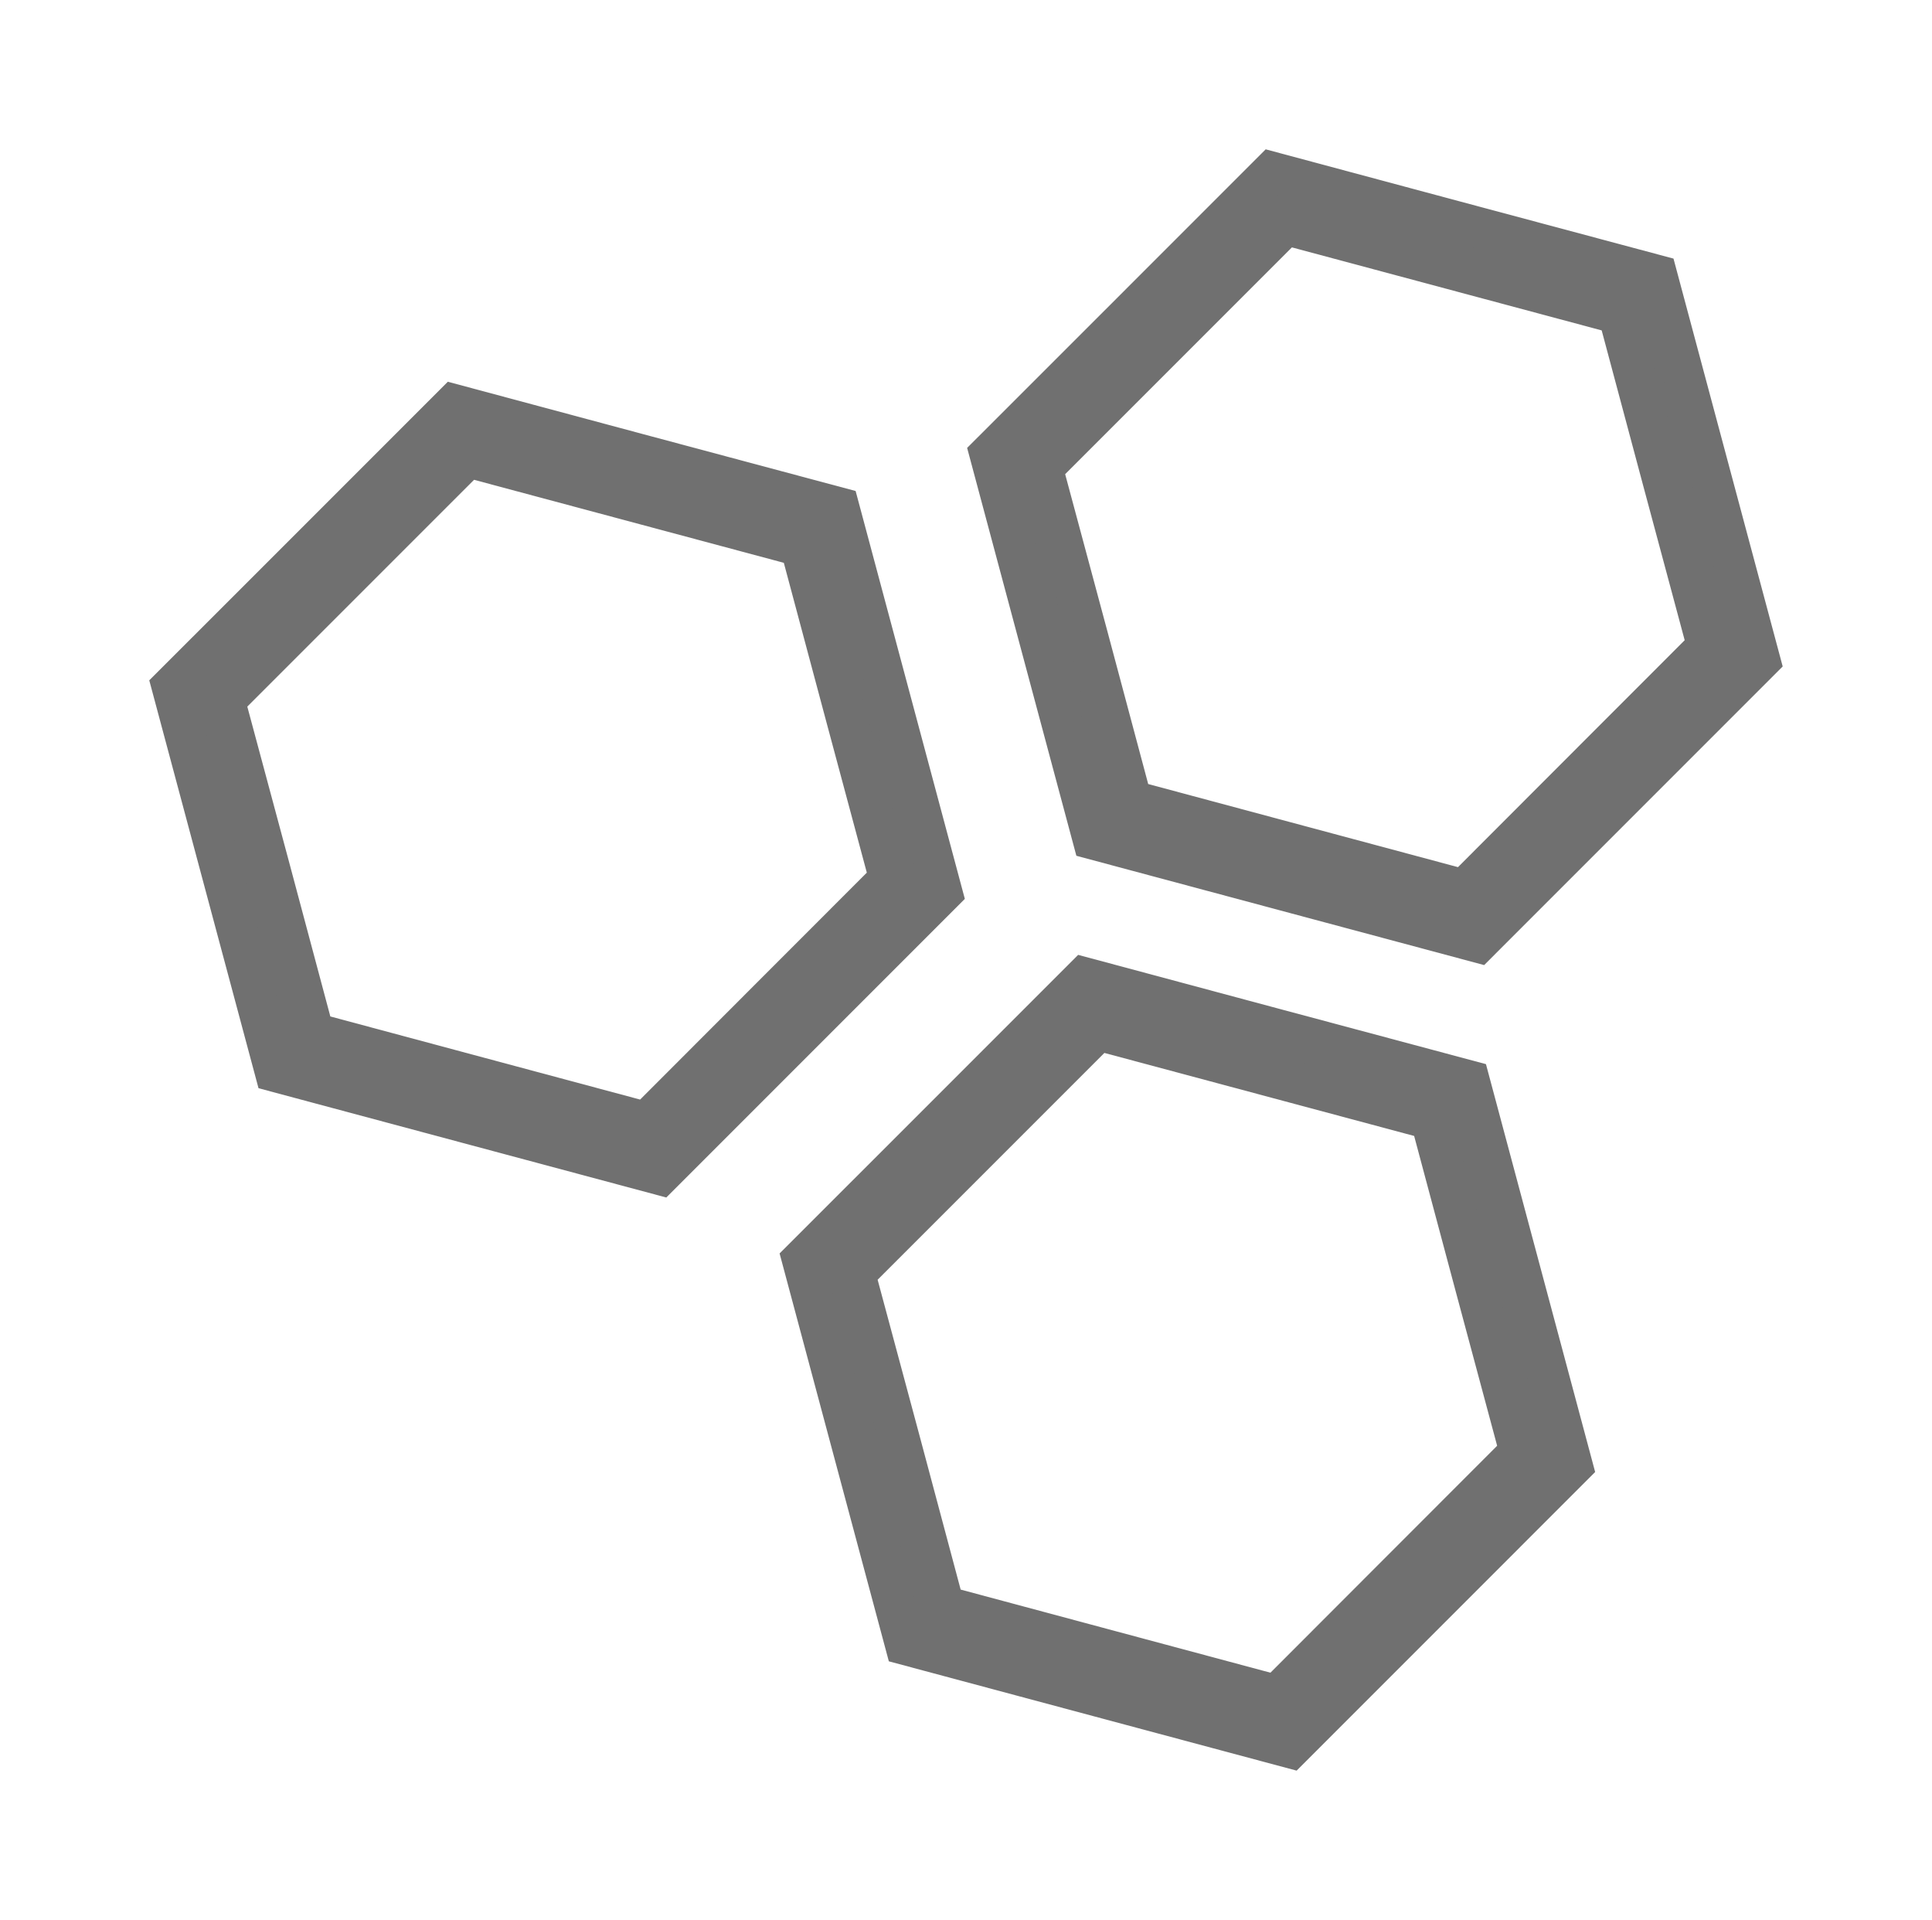
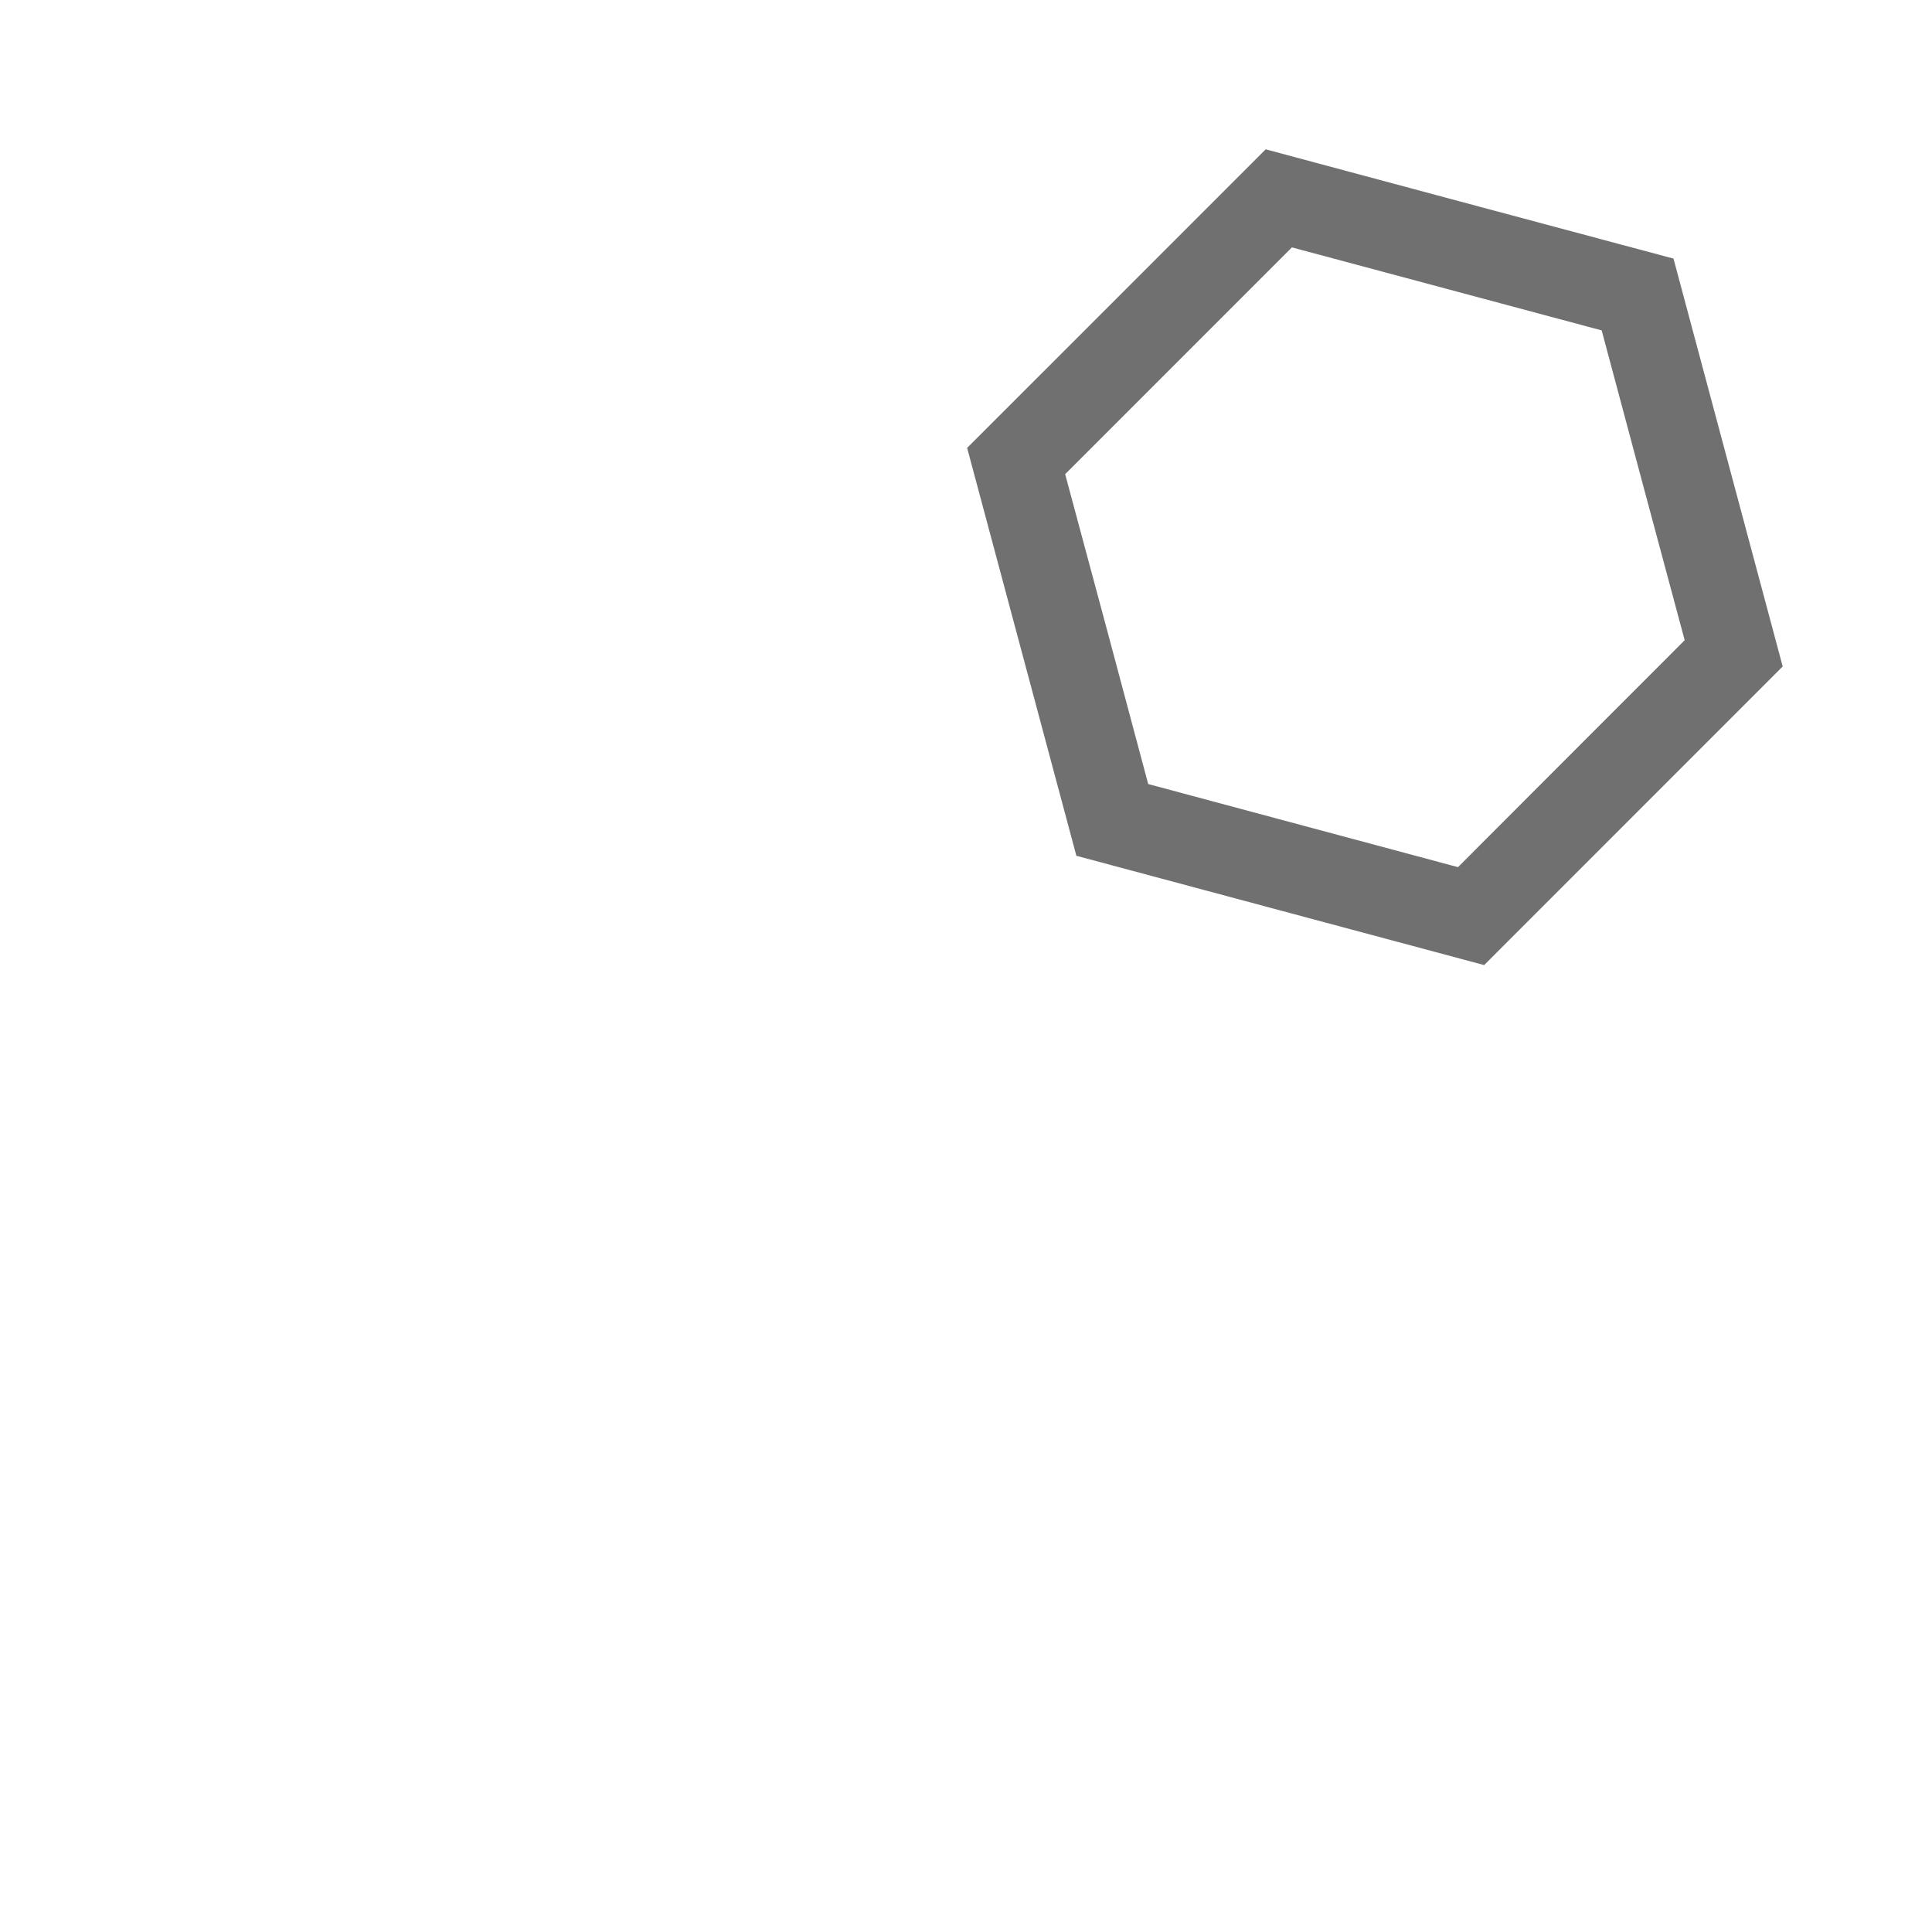
<svg xmlns="http://www.w3.org/2000/svg" width="47.029" height="46.726" viewBox="0 0 47.029 46.726">
  <g id="komponenty_paszowe" data-name="komponenty paszowe" transform="translate(-49.741 -101.88) rotate(30)">
-     <path id="Path_76" data-name="Path 76" d="M4.236,14.5,1.271,11.54,2.356,7.491,3.441,3.442,7.49,2.357l4.049-1.085L14.5,4.236,17.467,7.2l-1.084,4.05L15.3,15.3l-4.049,1.084L7.2,17.468ZM11.88,0,7.2,1.256,2.511,2.511,1.255,7.2,0,11.88,3.429,15.31l3.429,3.429,4.685-1.255,4.684-1.255,1.255-4.685,1.255-4.685L15.309,3.43Z" transform="translate(106 63.853)" fill="#707070" stroke="#707070" stroke-width="1" />
-     <path id="Path_77" data-name="Path 77" d="M4.236,14.5,1.271,11.54,2.356,7.491,3.441,3.442,7.49,2.357l4.049-1.085L14.5,4.236,17.467,7.2l-1.084,4.05L15.3,15.3l-4.049,1.084L7.2,17.468ZM11.88,0,7.2,1.256,2.511,2.511,1.255,7.2,0,11.88,3.429,15.31l3.429,3.429,4.685-1.255,4.684-1.255,1.255-4.685,1.255-4.685L15.309,3.43Z" transform="translate(126.262 68.261)" fill="#707070" stroke="#707070" stroke-width="1" />
    <path id="Path_78" data-name="Path 78" d="M4.236,14.5,1.271,11.54,2.356,7.491,3.441,3.442,7.49,2.357l4.049-1.085L14.5,4.236,17.467,7.2l-1.084,4.05L15.3,15.3l-4.049,1.084L7.2,17.468ZM11.88,0,7.2,1.256,2.511,2.511,1.255,7.2,0,11.88,3.429,15.31l3.429,3.429,4.685-1.255,4.684-1.255,1.255-4.685,1.255-4.685L15.309,3.43Z" transform="translate(120.413 49)" fill="#707070" stroke="#707070" stroke-width="1" />
  </g>
</svg>